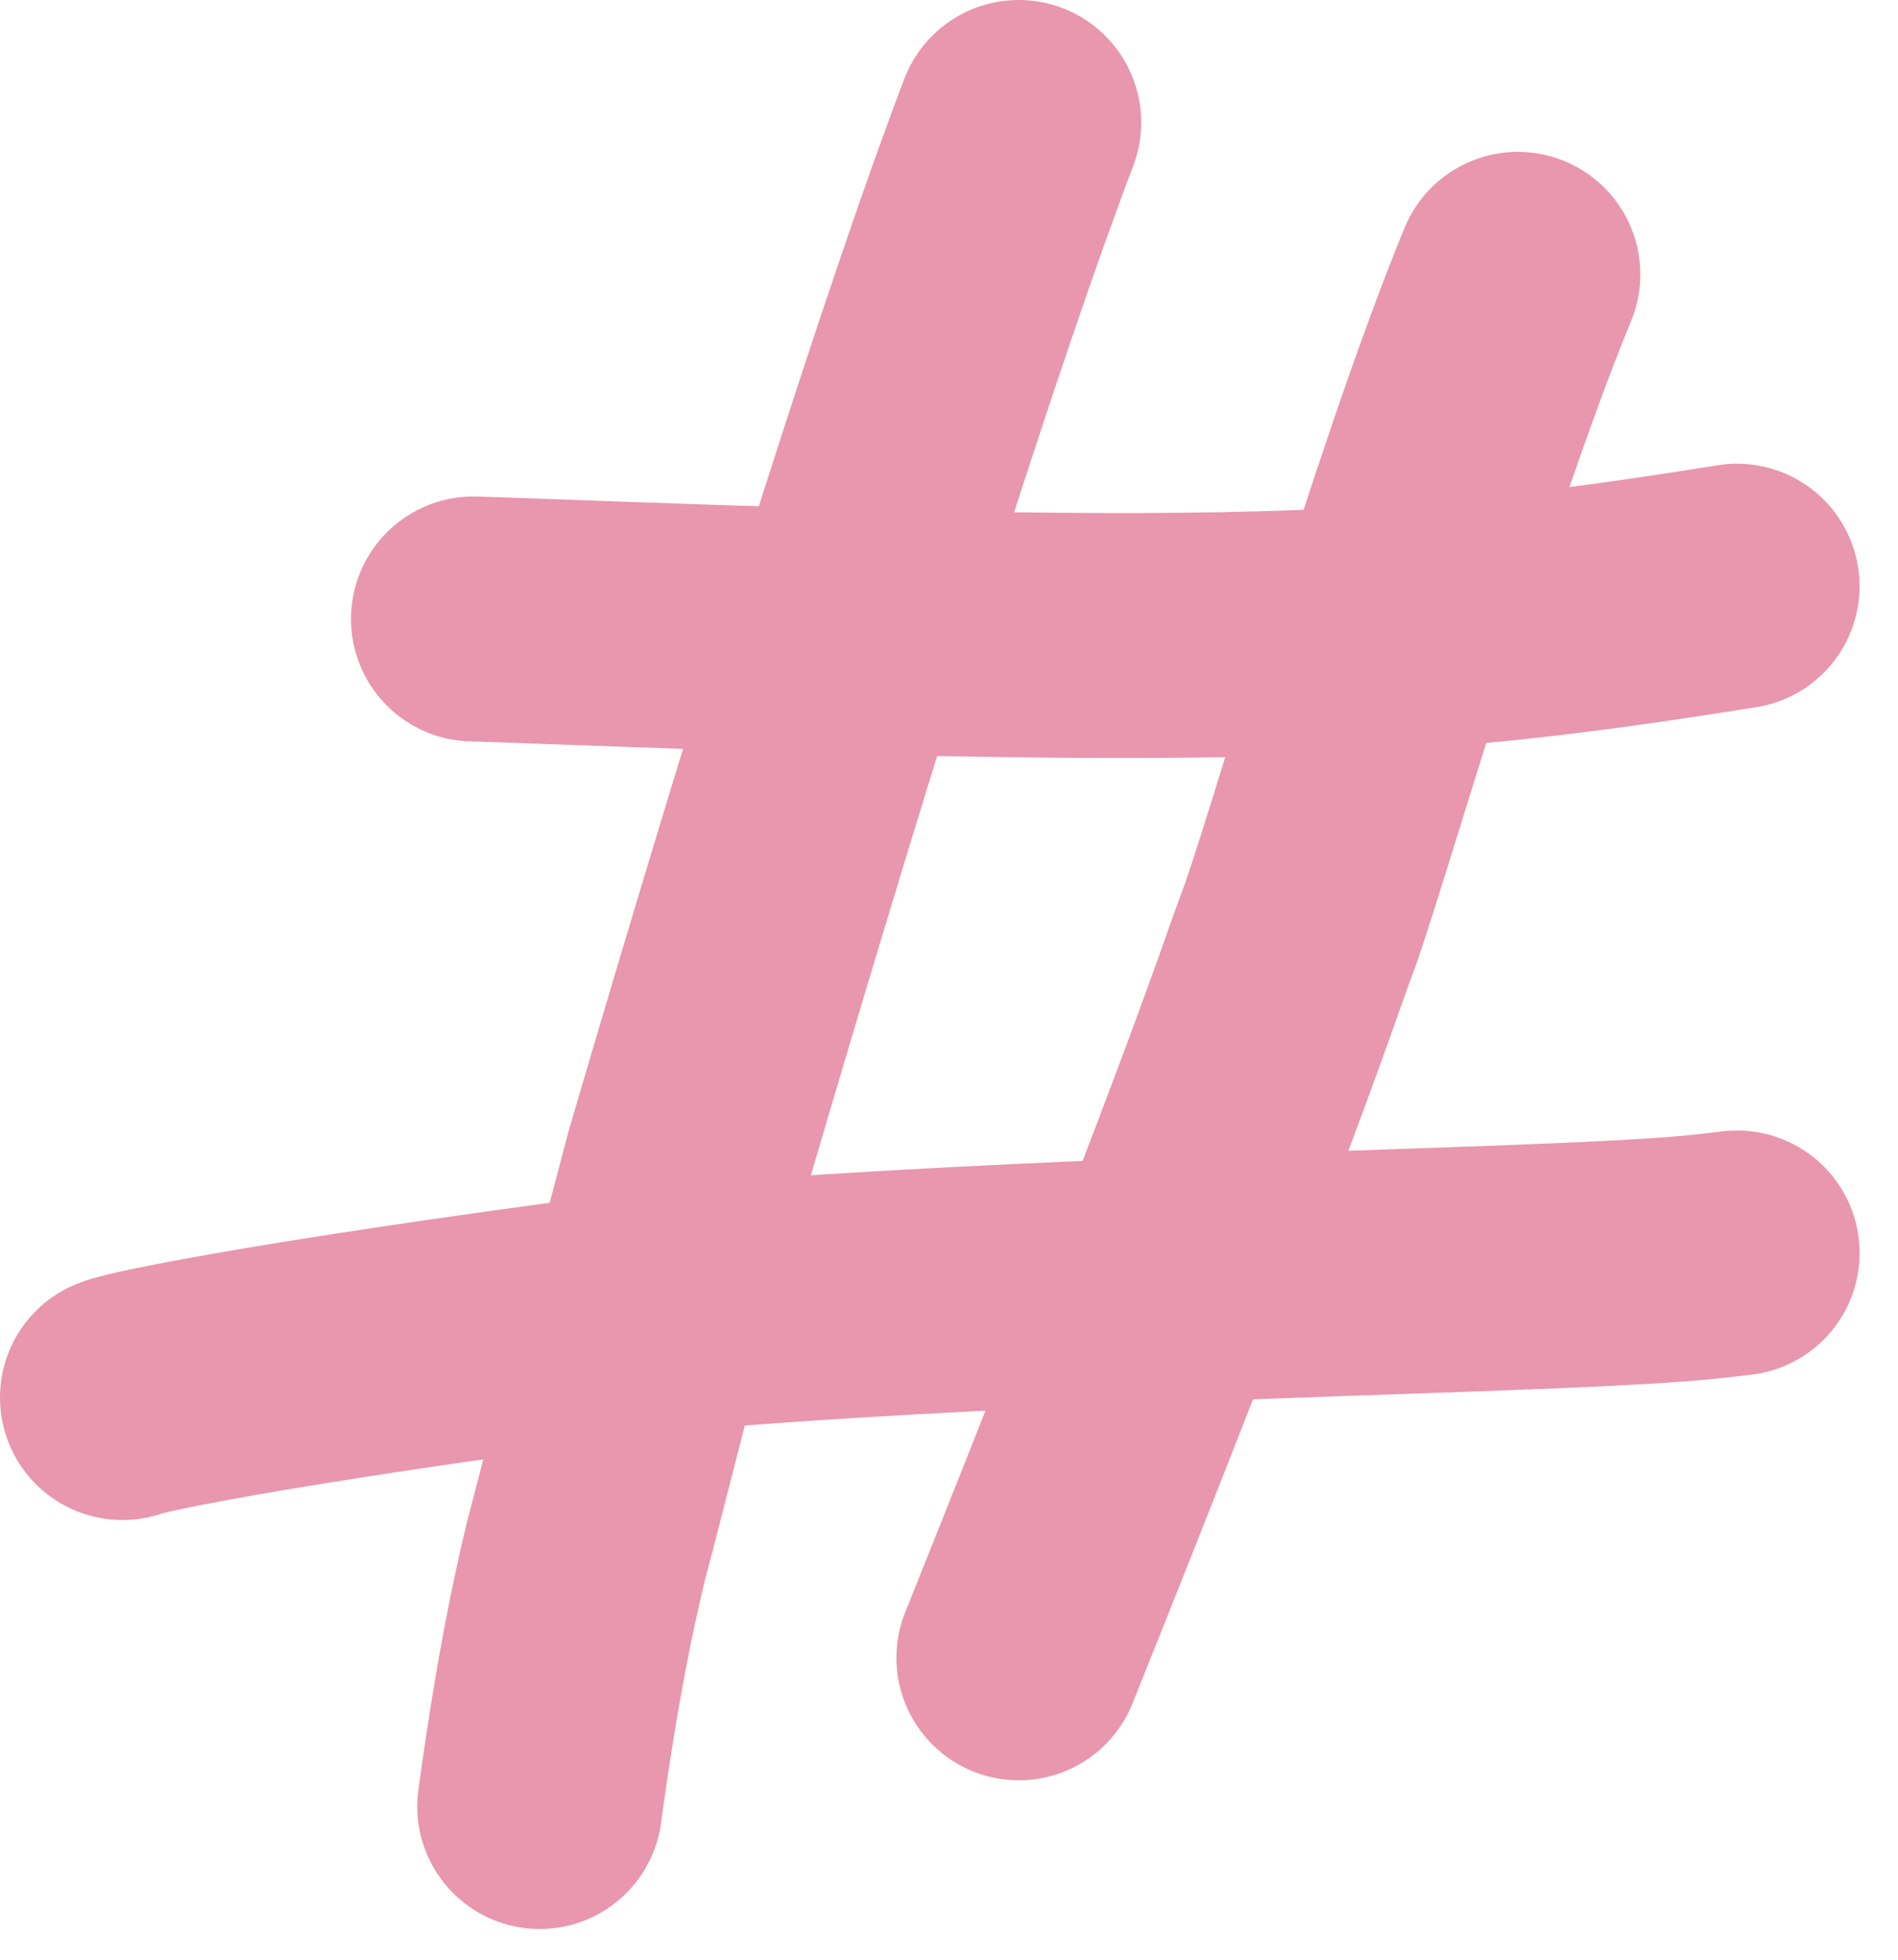
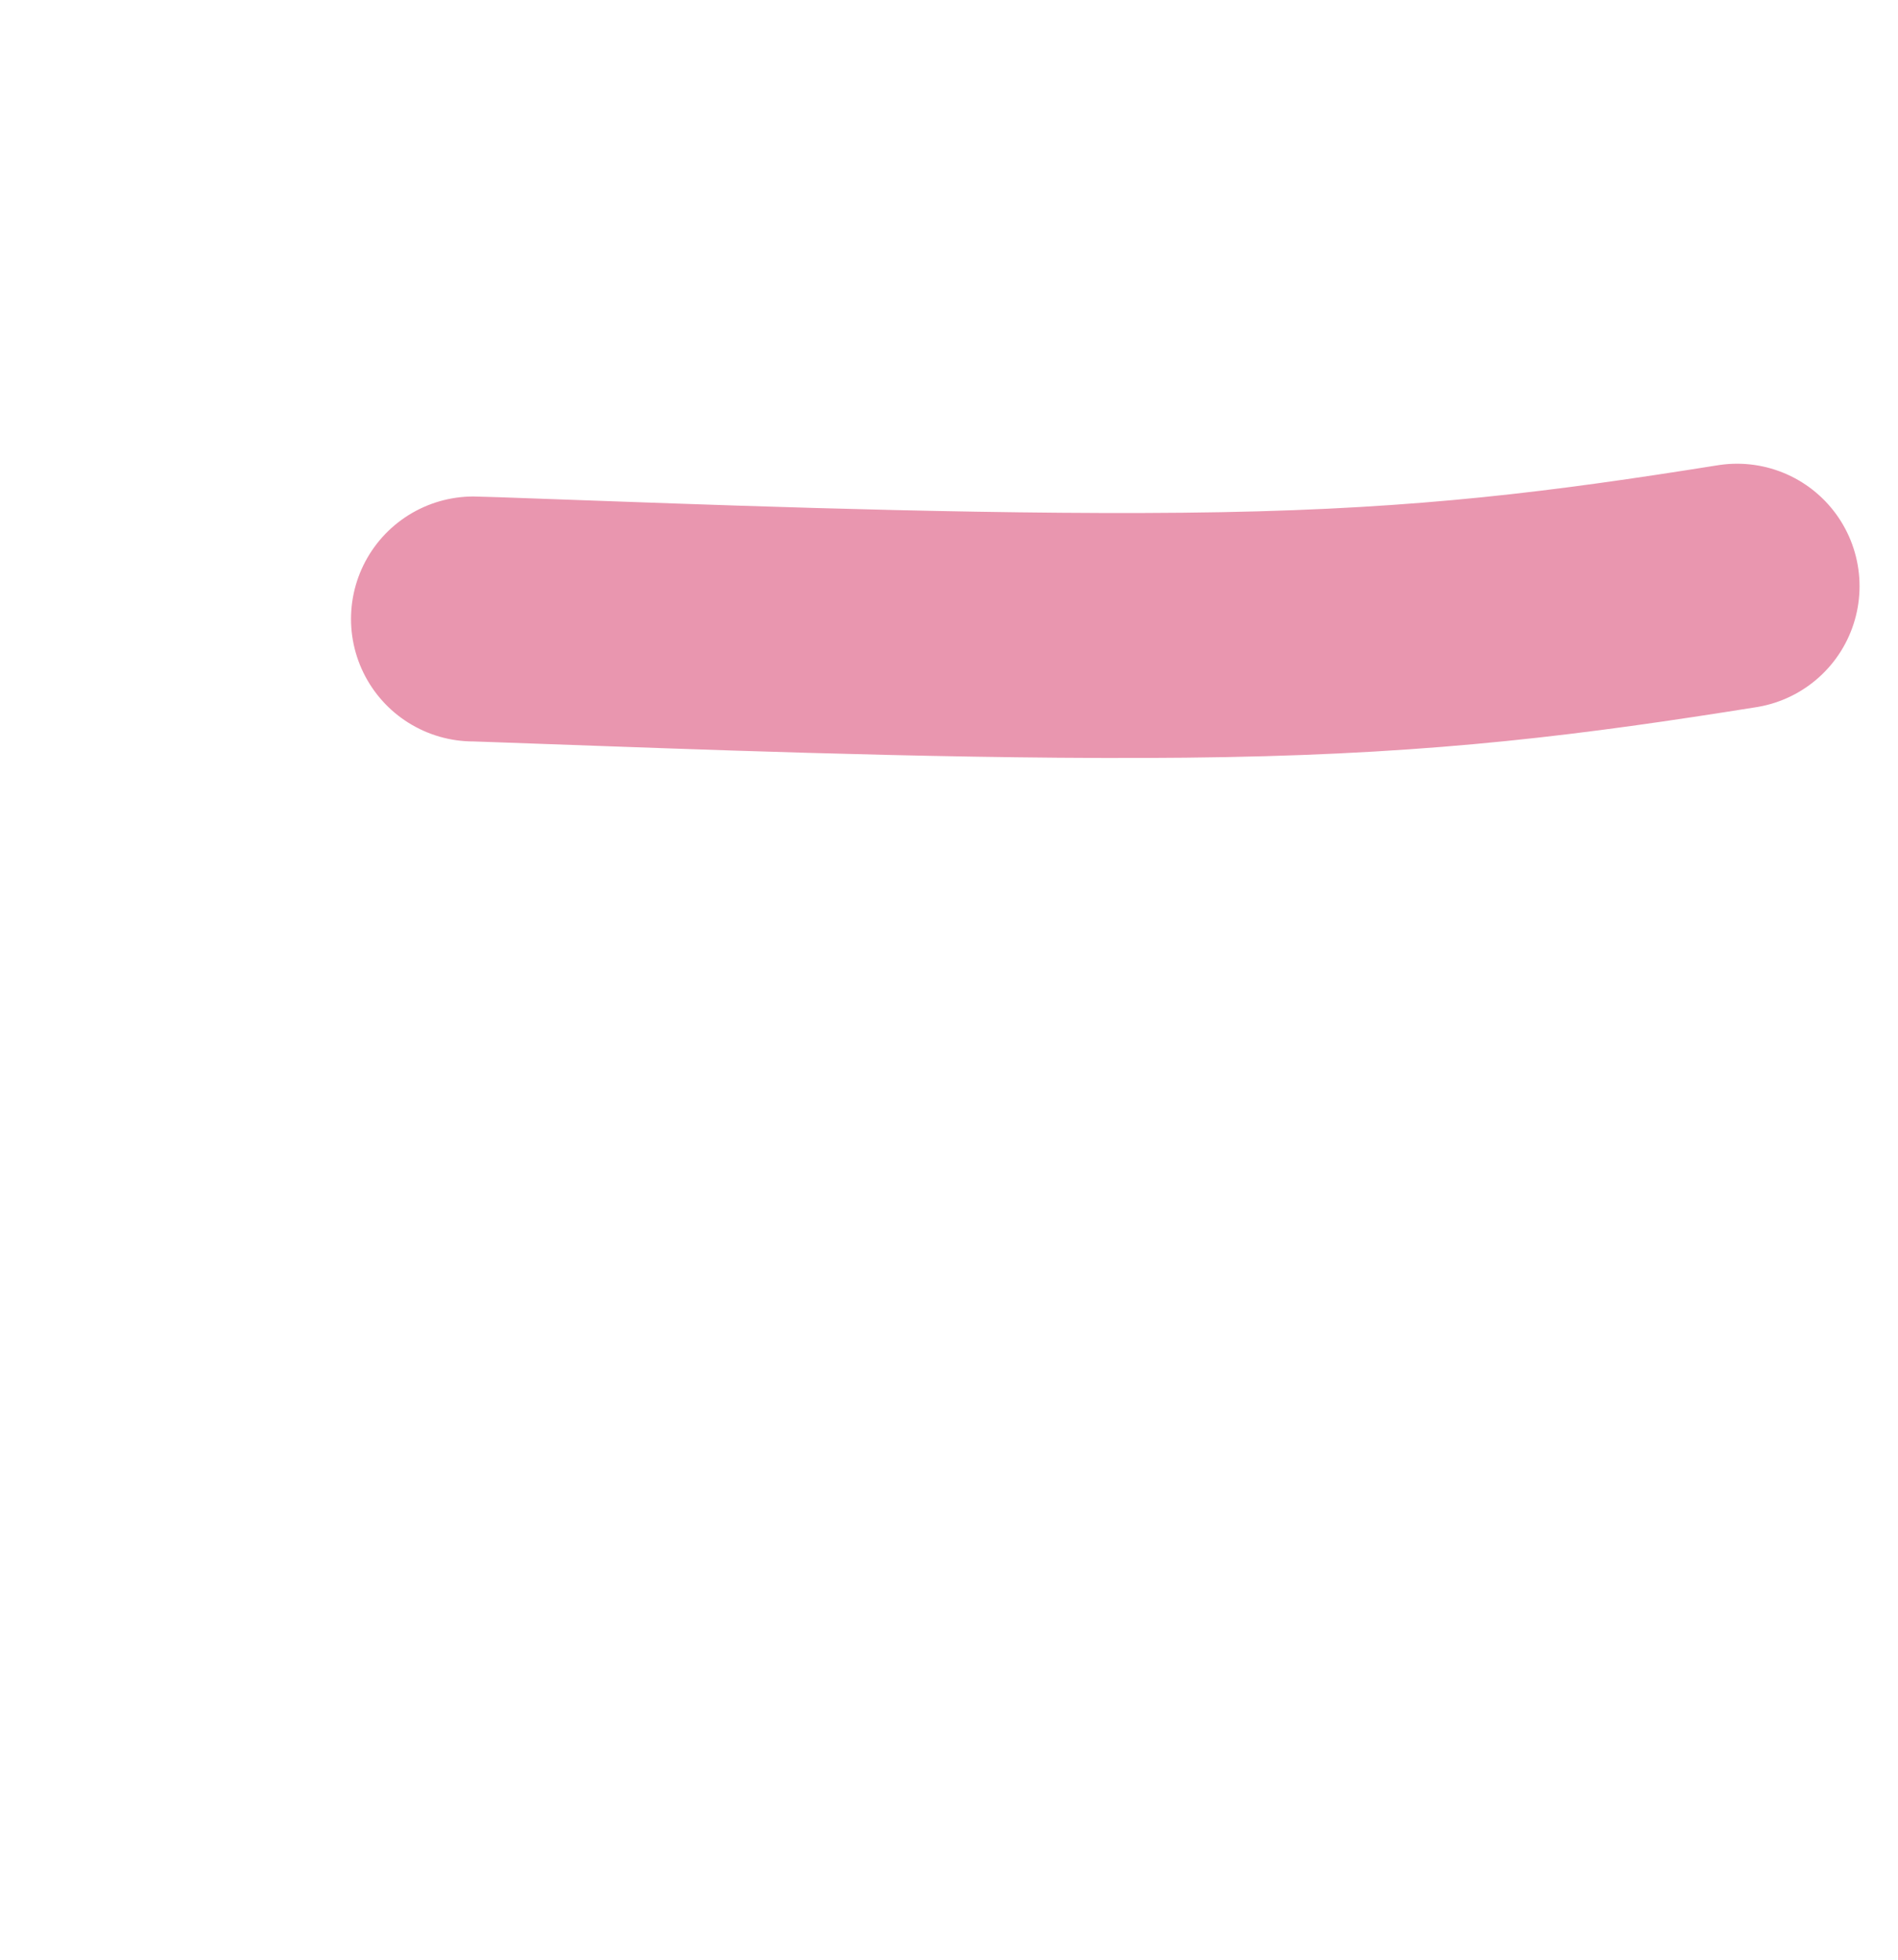
<svg xmlns="http://www.w3.org/2000/svg" fill="none" height="100%" overflow="visible" preserveAspectRatio="none" style="display: block;" viewBox="0 0 31 32" width="100%">
  <g id="Group 40126">
-     <path d="M16.639 2C15.471 5.053 13.448 11.384 11.216 18.998C10.244 22.664 9.93 23.973 9.571 25.324C9.36 26.2 9.092 27.463 8.815 29.498" id="Vector 1114" stroke="#E996AF" stroke-linecap="round" stroke-width="4" />
-     <path d="M24.791 4.48C23.369 7.931 21.57 14.276 21.168 15.288C20.961 15.848 20.749 16.501 20.03 18.409C19.312 20.316 18.093 23.457 16.641 27.07" id="Vector 1115" stroke="#E996AF" stroke-linecap="round" stroke-width="4" />
    <path d="M7.733 10.107C7.77 10.107 7.807 10.107 10.015 10.187C12.223 10.266 16.602 10.425 19.981 10.363C23.36 10.301 25.606 10.013 28.372 9.572" id="Vector 1116" stroke="#E996AF" stroke-linecap="round" stroke-width="4" />
-     <path d="M2 22.82C2.207 22.725 4.867 22.167 11.576 21.317C15.732 20.977 21.413 20.819 24.463 20.706C27.513 20.592 27.761 20.527 28.373 20.46" id="Vector 1117" stroke="#E996AF" stroke-linecap="round" stroke-width="4" />
  </g>
</svg>